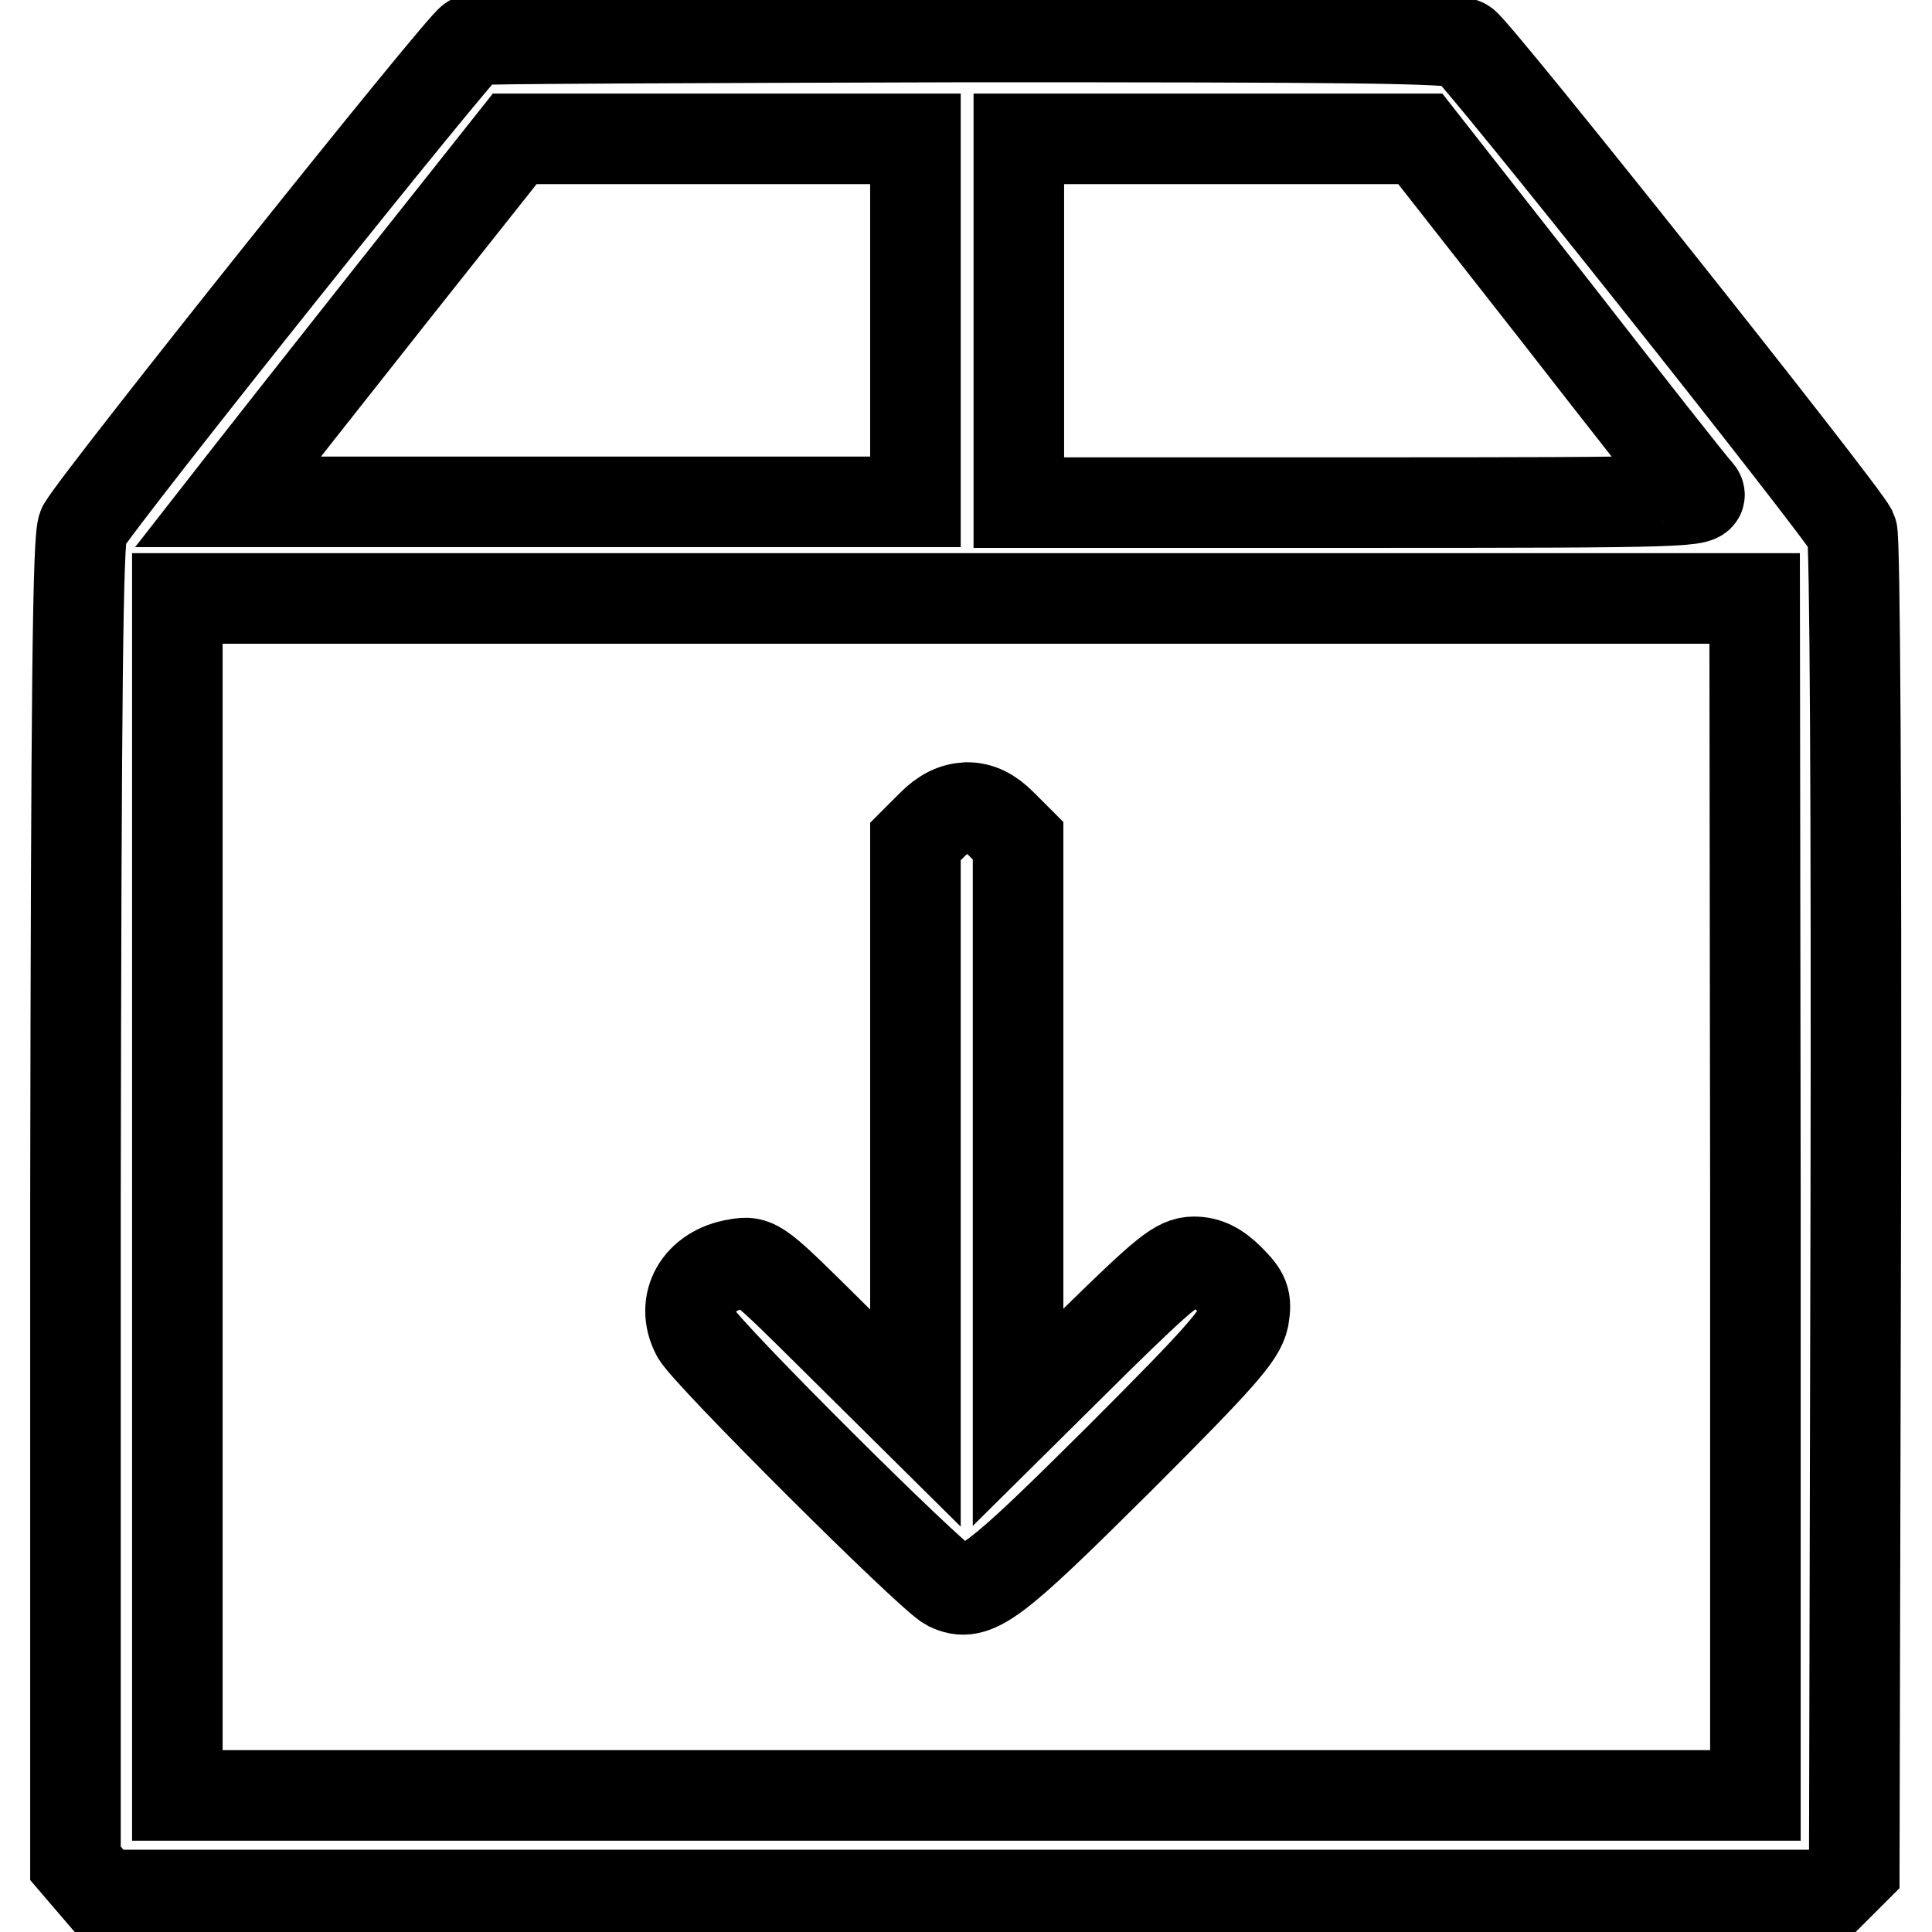
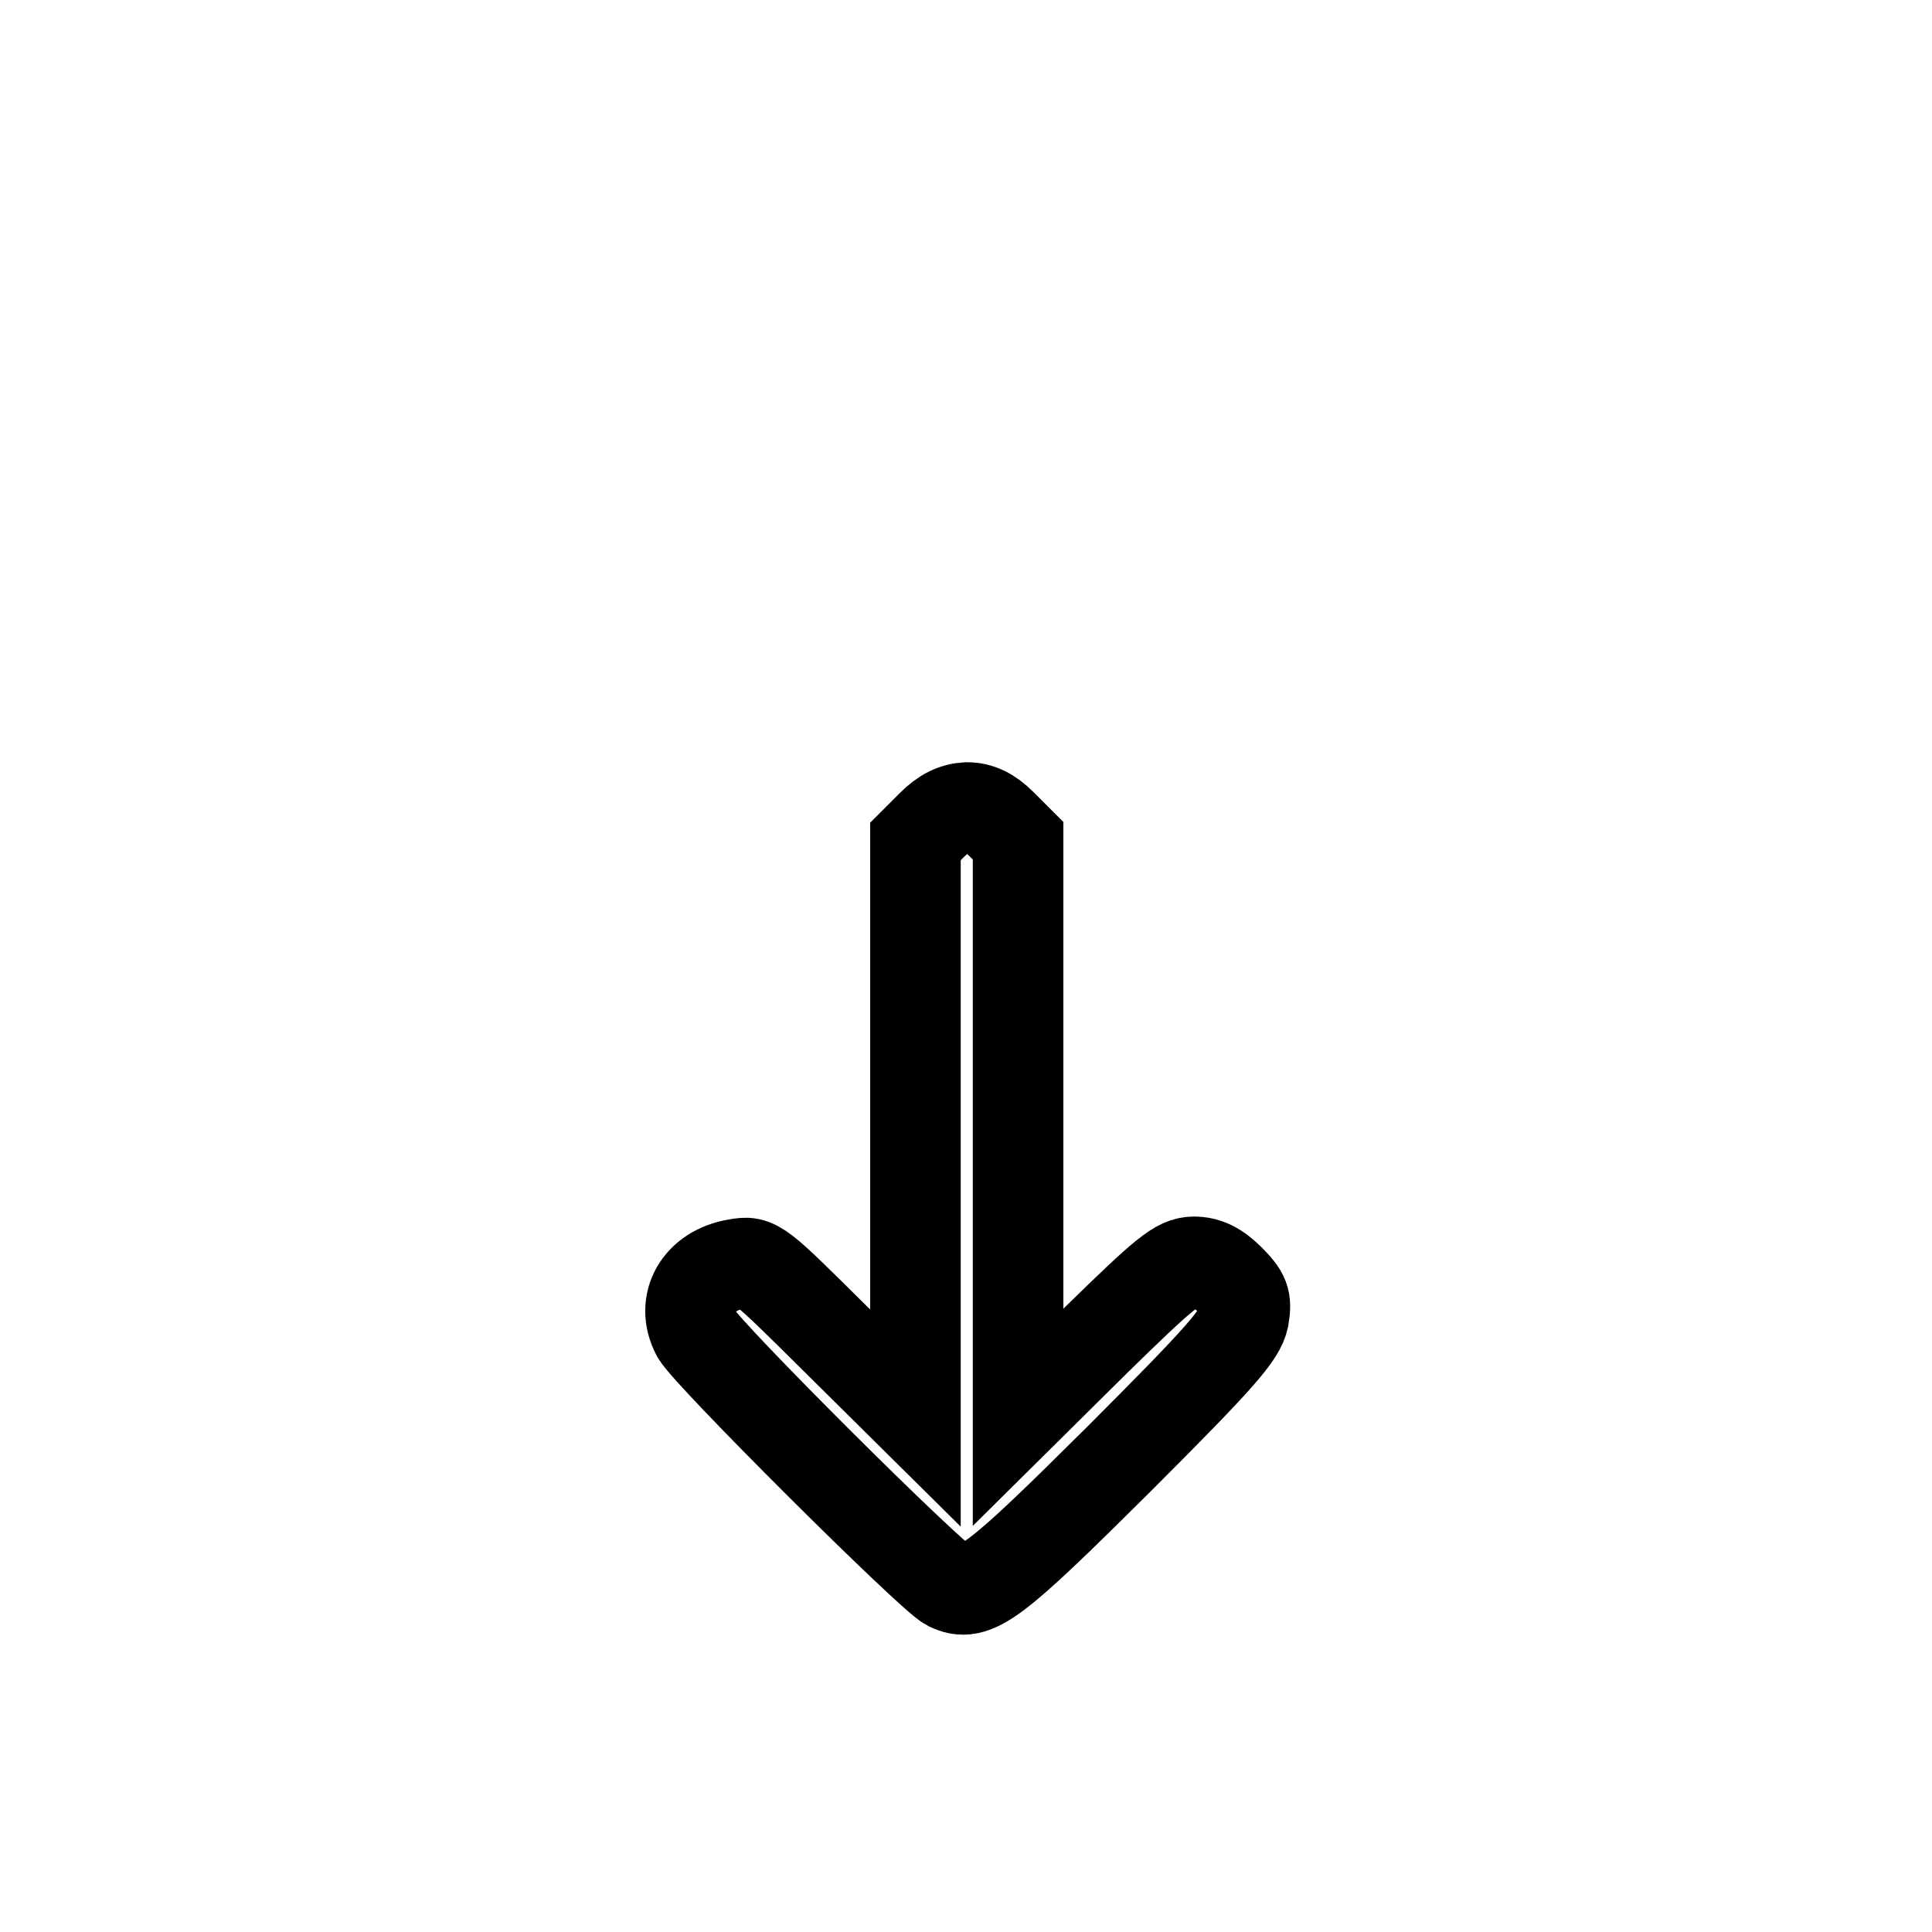
<svg xmlns="http://www.w3.org/2000/svg" version="1.1" x="0px" y="0px" viewBox="0 0 256 256" enable-background="new 0 0 256 256" xml:space="preserve">
  <g>
    <g>
      <g>
-         <path stroke-width="12" fill-opacity="0" stroke="#000000" d="M62.5,5.3C61.4,5.6,13.4,65.7,11,69.8c-0.7,1.2-0.9,21.9-1,89.3v87.8l1.8,2.1l1.8,2.1H128h114.3l1.7-1.7l1.7-1.7l0.2-88c0.1-52.3-0.1-88.5-0.5-89.3c-1.7-3.2-49.9-63.8-51.4-64.6c-1.3-0.8-16.2-0.9-66-0.9C92.7,5,63.2,5.1,62.5,5.3z M121.3,42.4v24.1H75.8H30.2l2.5-3.2c1.4-1.8,9.9-12.6,19-24.1l16.5-20.8h26.5h26.6V42.4z M206,41.1c9.8,12.6,18.3,23.4,19,24.1c1.1,1.3-1.1,1.4-44.4,1.4h-45.6V42.4V18.4h26.6h26.6L206,41.1z M232.6,158.6v79.3H128.1H23.5v-79.3V79.3h104.5h104.5L232.6,158.6L232.6,158.6z" />
        <path stroke-width="12" fill-opacity="0" stroke="#000000" d="M123.5,109.3l-2.2,2.2v38.2v38.2l-10.5-10.4c-10.3-10.2-10.5-10.5-13.2-10c-5,0.8-7.5,5.1-5.3,9.3c1.4,2.6,30.9,32,33.4,33.3c3.5,1.7,5.9-0.2,22.6-16.8c13.7-13.7,16-16.4,16.5-18.7c0.4-2.4,0.1-3.1-1.9-5.1c-1.6-1.6-3-2.3-4.7-2.3c-2.1,0-3.8,1.4-12.9,10.3l-10.4,10.3v-38.2v-38.2l-2.2-2.2c-1.5-1.5-2.9-2.2-4.6-2.2C126.4,107.1,125,107.8,123.5,109.3z" />
      </g>
    </g>
  </g>
</svg>